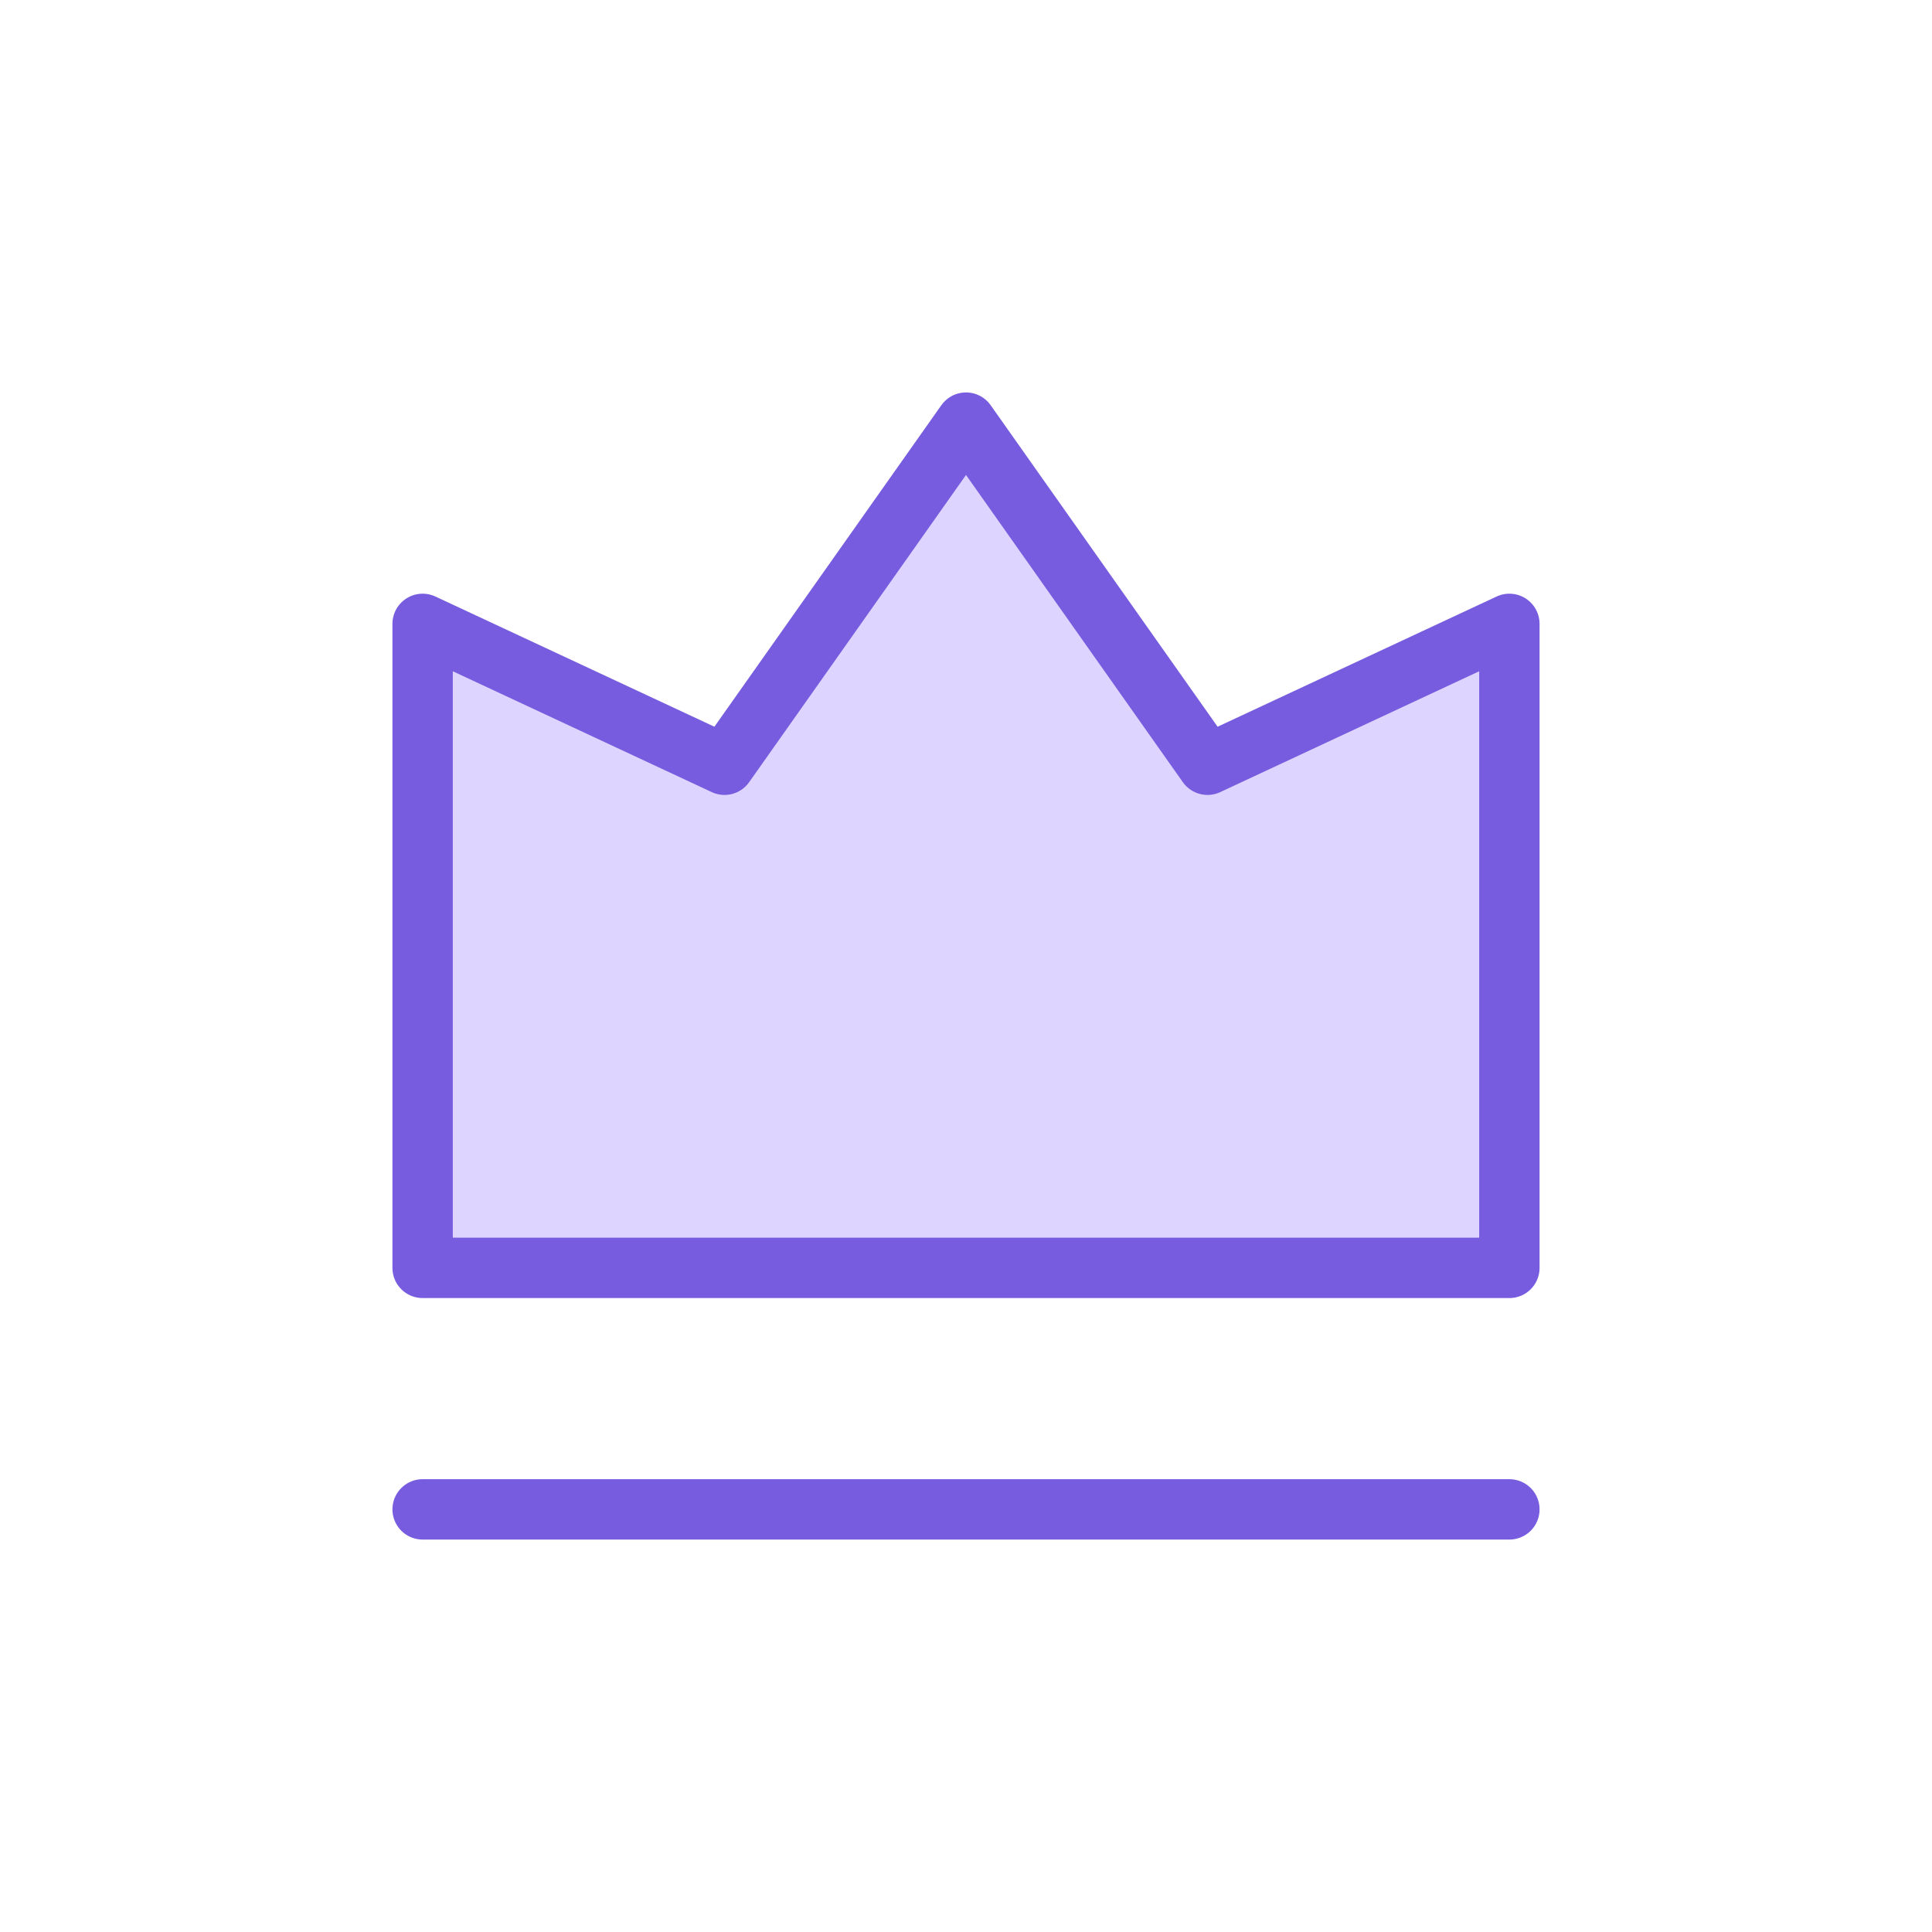
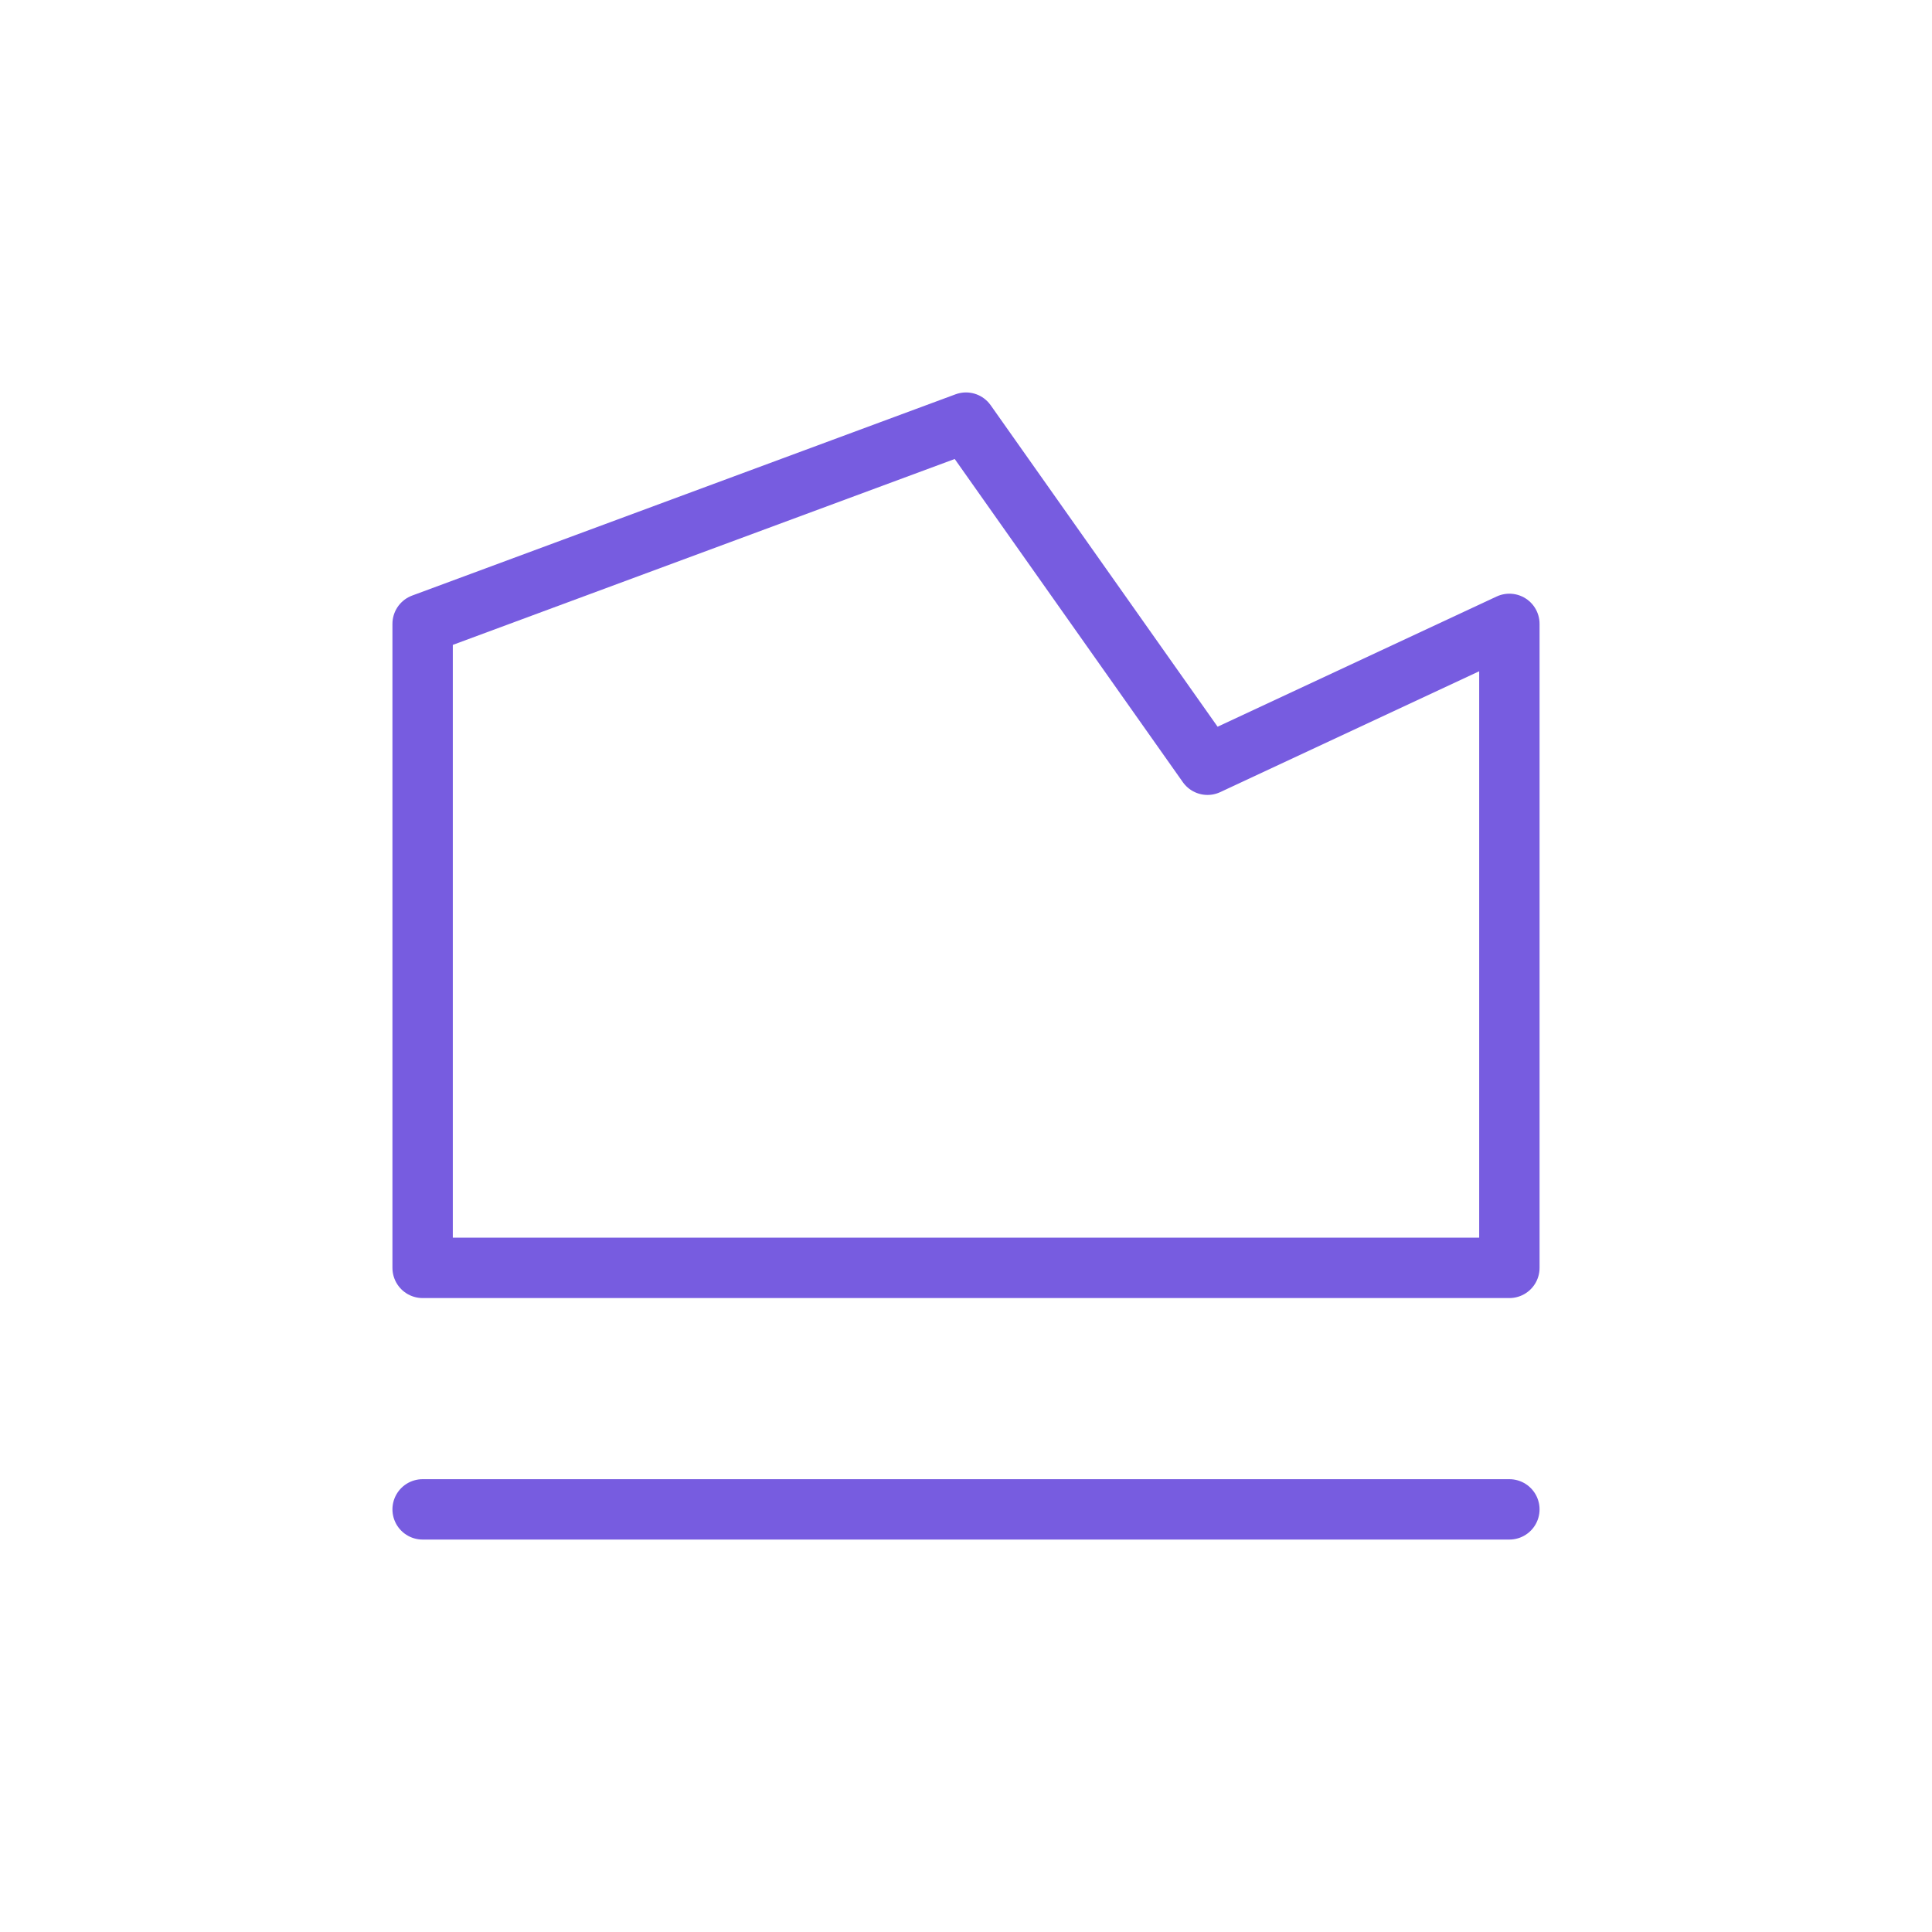
<svg xmlns="http://www.w3.org/2000/svg" width="48" height="48" viewBox="0 0 48 48" fill="none">
  <path d="M10.5 37.5H37.5" stroke="#775CE0" stroke-width="1.5" stroke-linecap="round" stroke-linejoin="round" />
-   <path d="M37.5 31.5H10.5V15.5L18 19L24 10.5L30 19L37.5 15.5V31.5Z" fill="#8768FF" fill-opacity="0.28" />
-   <path d="M37.5 31.5H10.5V15.5L18 19L24 10.5L30 19L37.5 15.5V31.5Z" stroke="#775CE0" stroke-width="1.5" stroke-linecap="round" stroke-linejoin="round" />
+   <path d="M37.5 31.5H10.5V15.5L24 10.5L30 19L37.5 15.5V31.5Z" stroke="#775CE0" stroke-width="1.5" stroke-linecap="round" stroke-linejoin="round" />
</svg>